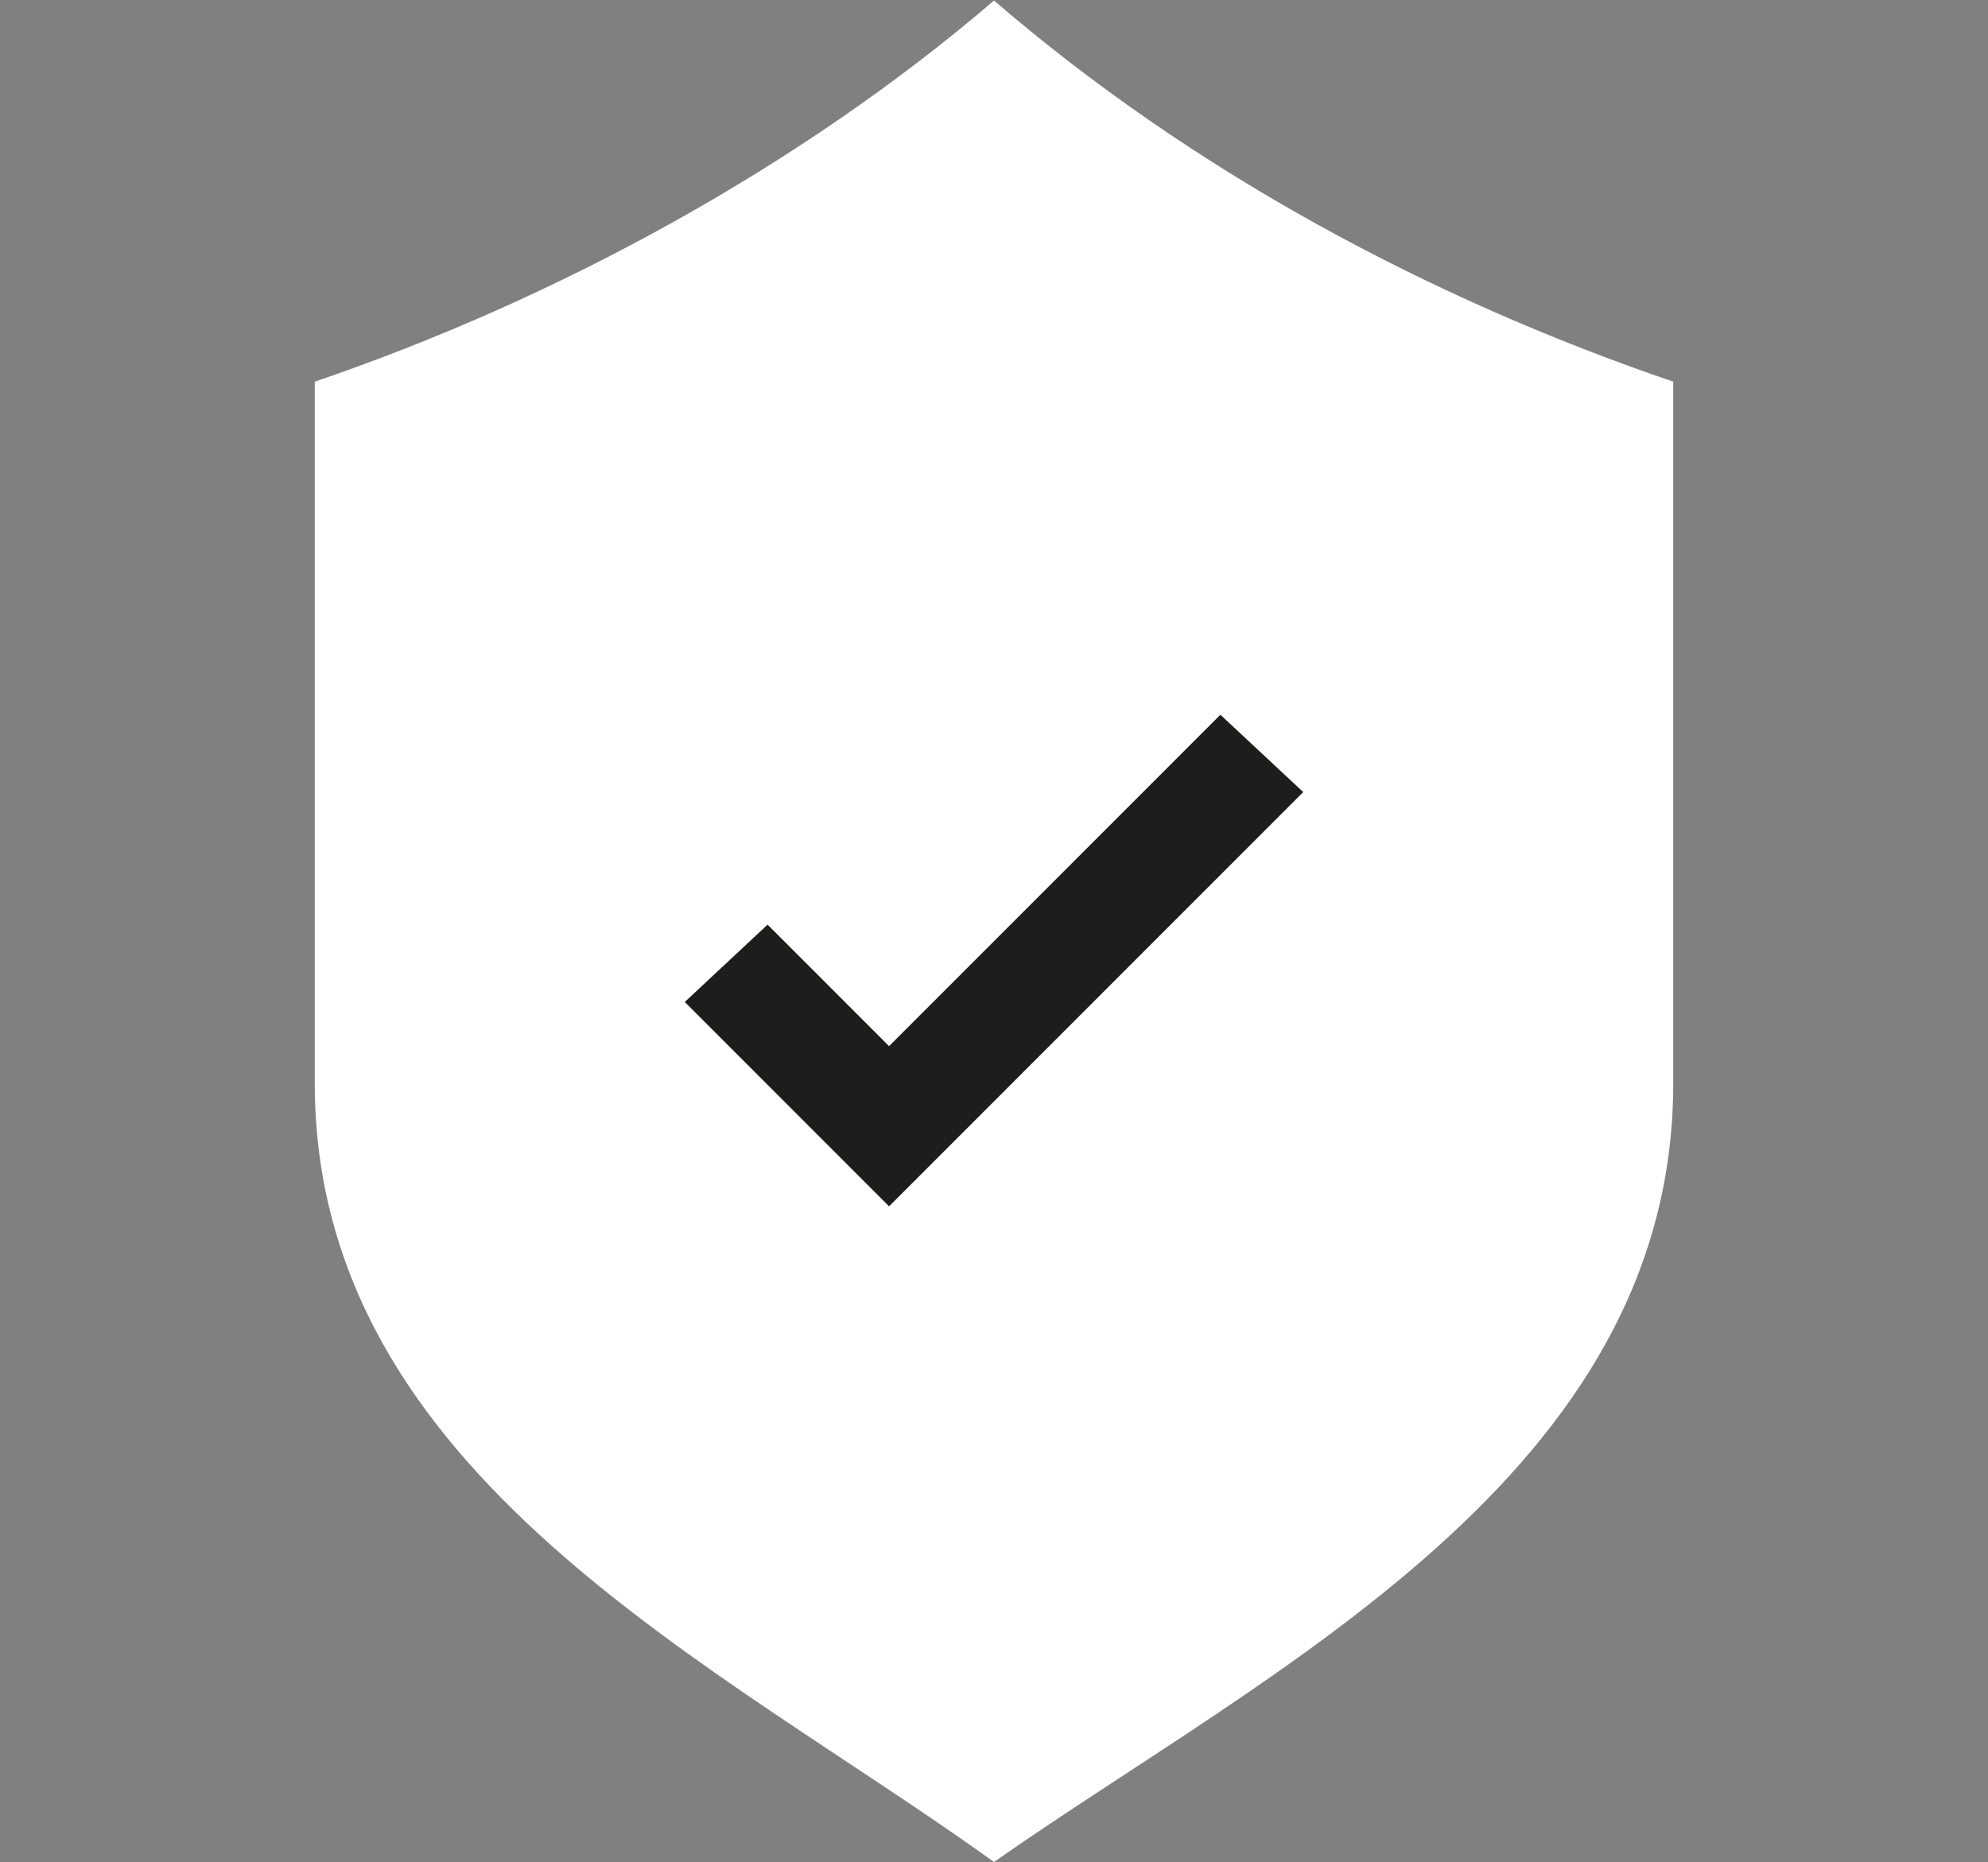
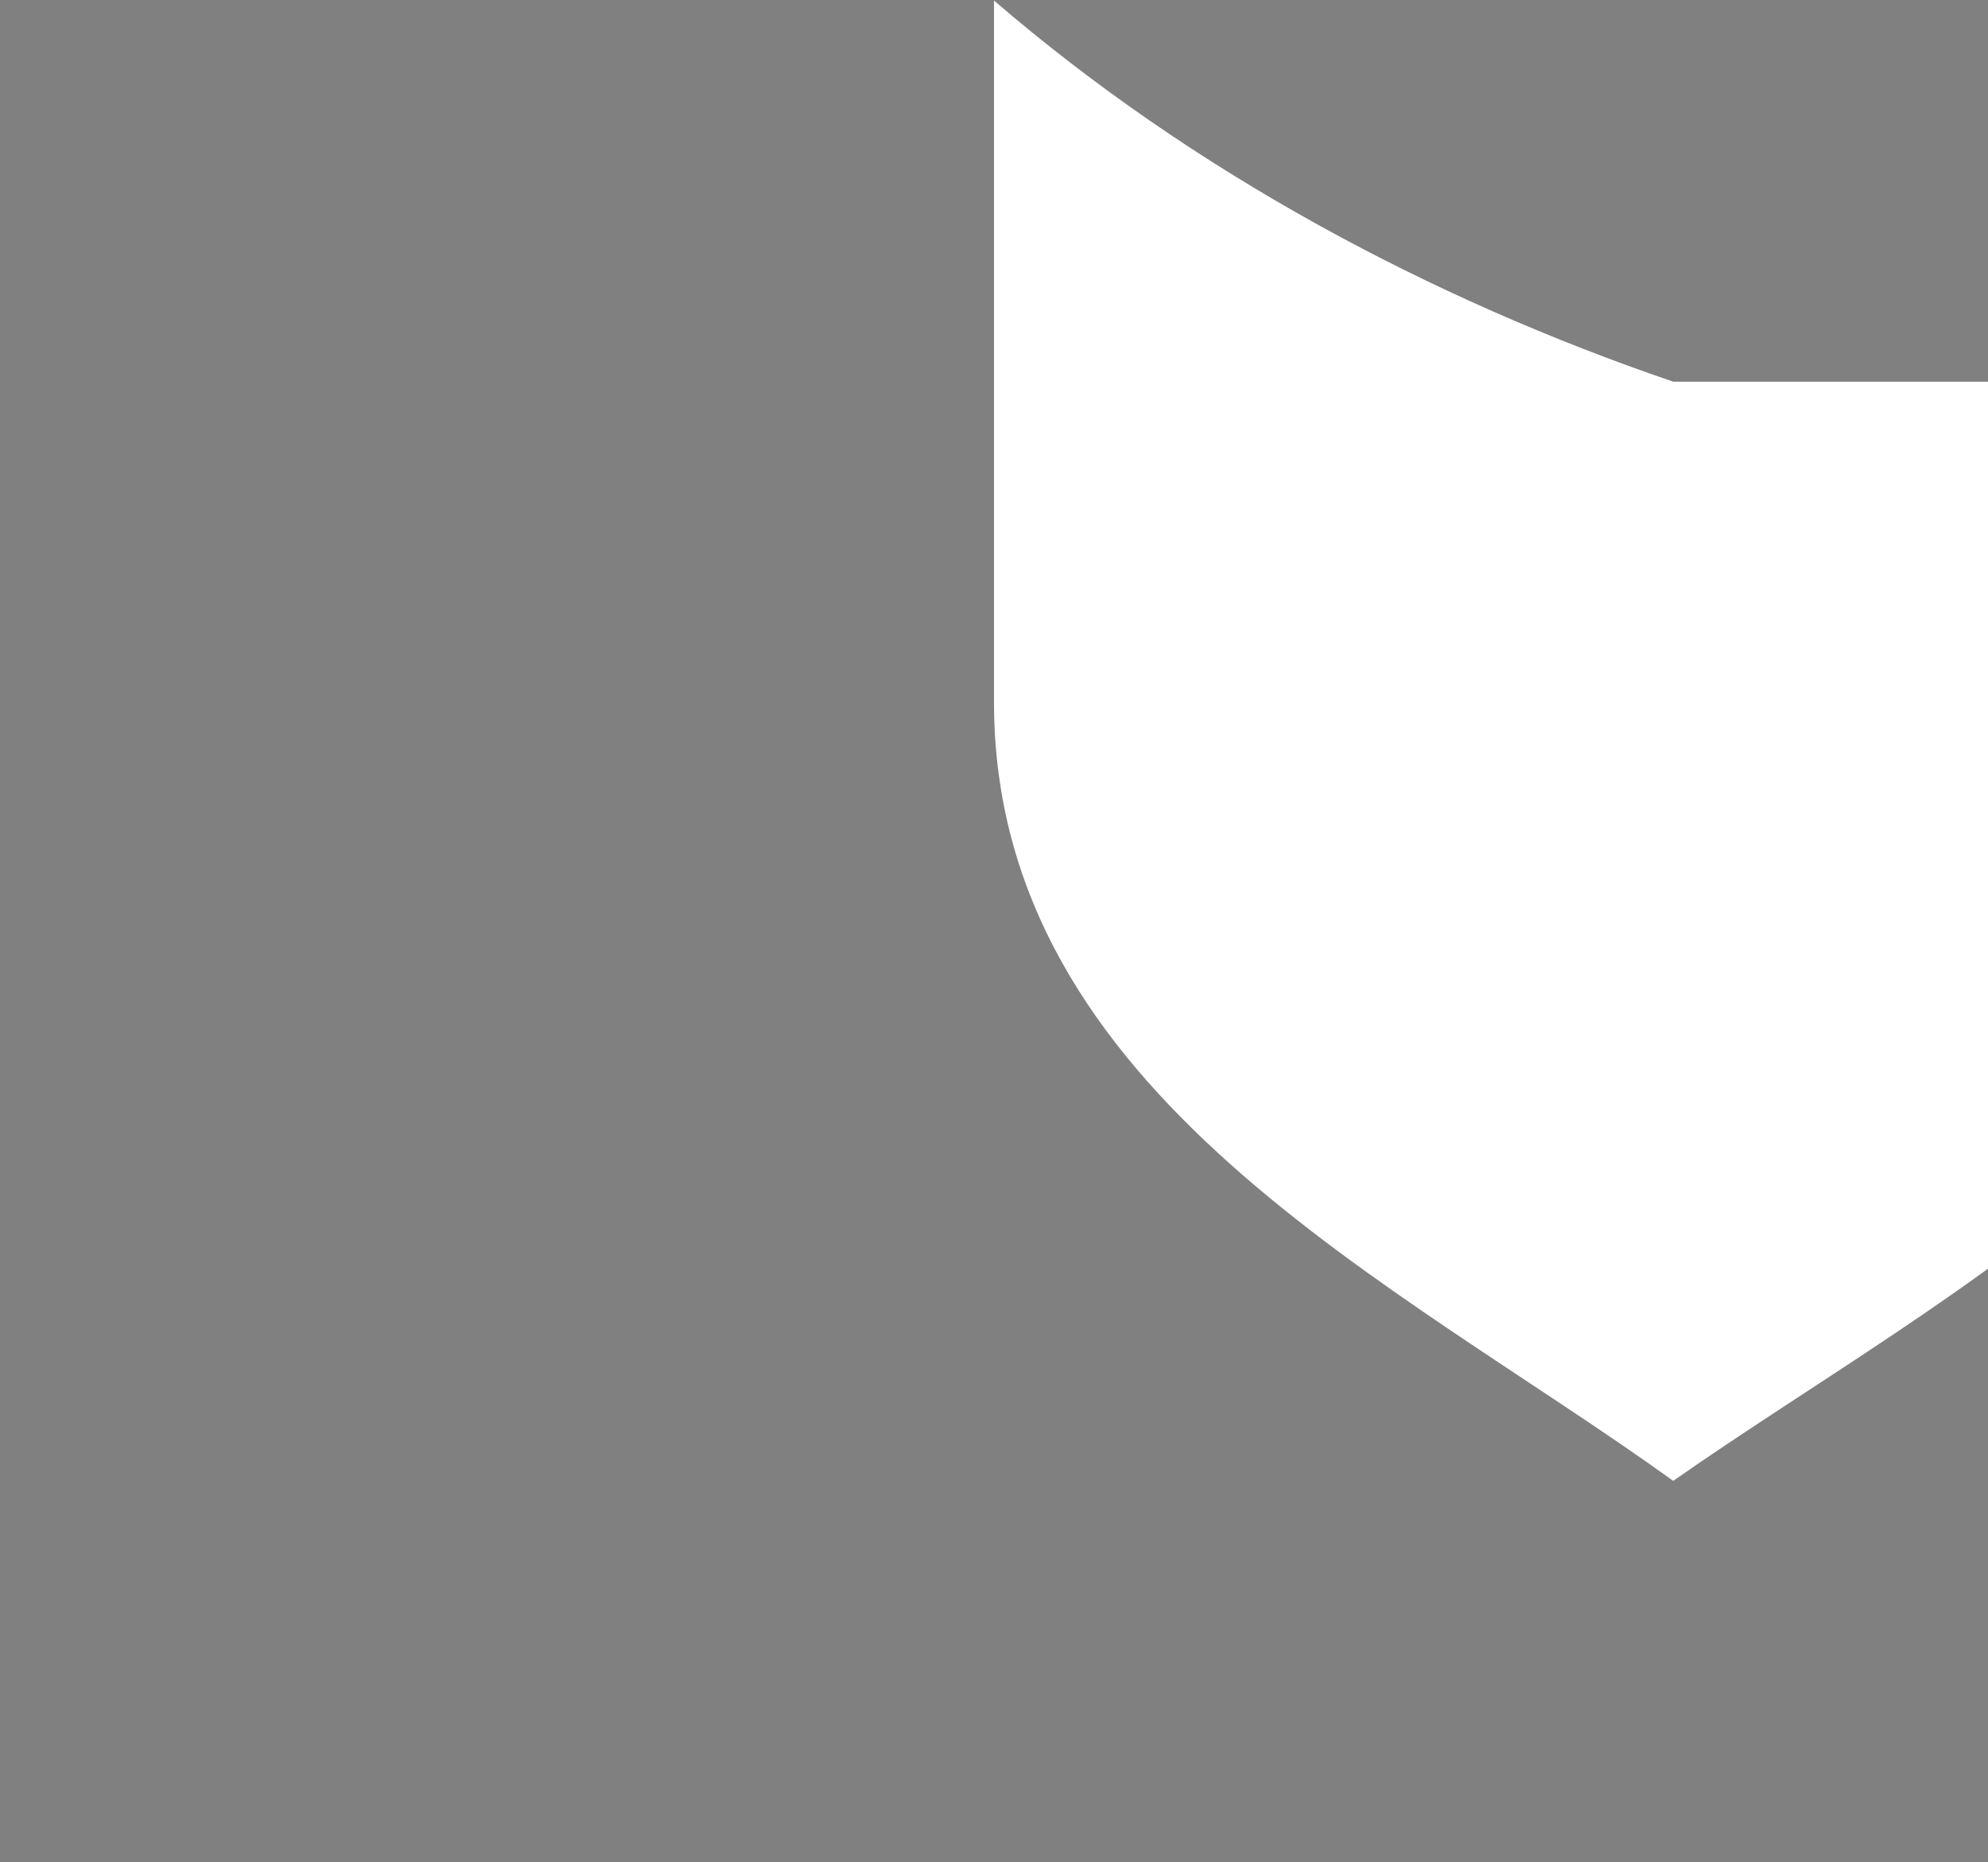
<svg xmlns="http://www.w3.org/2000/svg" version="1.1" id="Livello_1" x="0px" y="0px" viewBox="0 0 360 337.1" style="enable-background:new 0 0 360 337.1;" xml:space="preserve">
  <rect x="0" y="0" width="360" height="337.1" fill="#808080" stroke="none" />
  <style type="text/css">
	.st0{fill-rule:evenodd;clip-rule:evenodd;fill:#FFFFFF;}
	.st1{fill-rule:evenodd;clip-rule:evenodd;fill:#1D1D1B;}
</style>
  <g>
-     <path class="st0" d="M303,69.1c-44-15-87-38-123-69c-35,30-79,54-123,69v127c0,71,73,105,123,141c50-35,123-70,123-141V69.1z" />
+     <path class="st0" d="M303,69.1c-44-15-87-38-123-69v127c0,71,73,105,123,141c50-35,123-70,123-141V69.1z" />
  </g>
-   <polygon class="st1" points="139,167.4 161,189.4 221,129.4 236,143.4 161,218.4 124,181.4 " />
</svg>